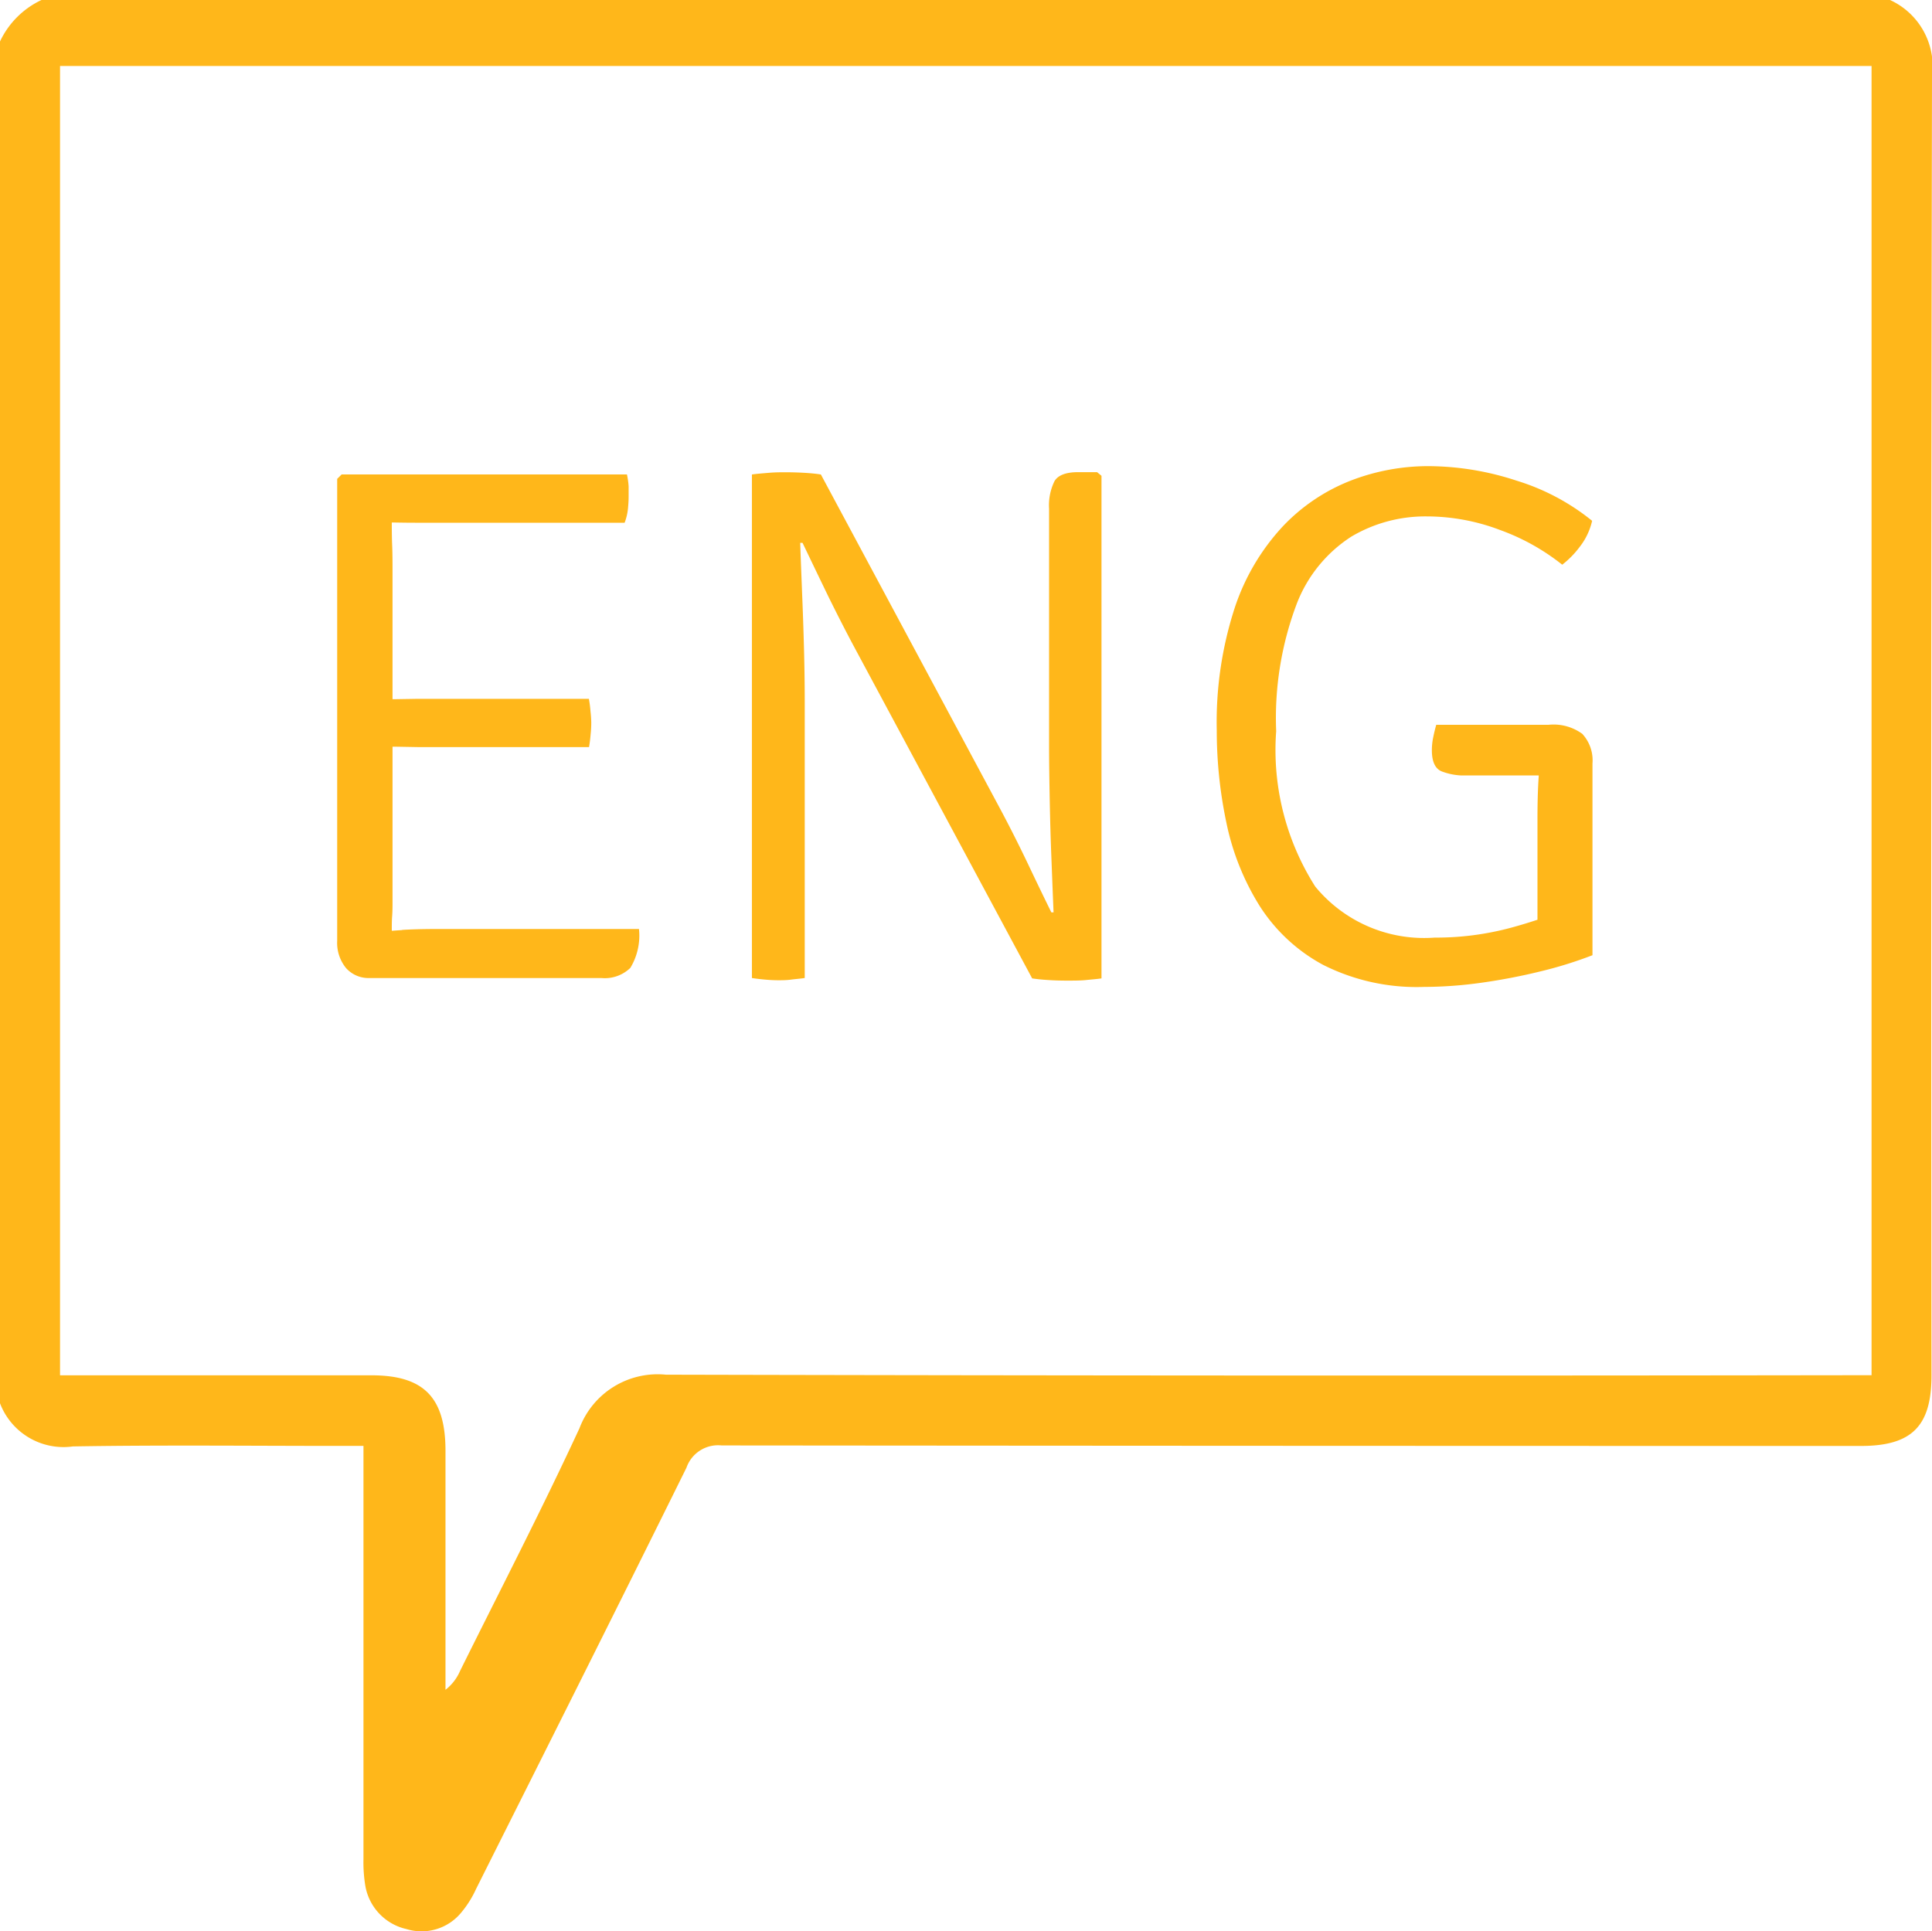
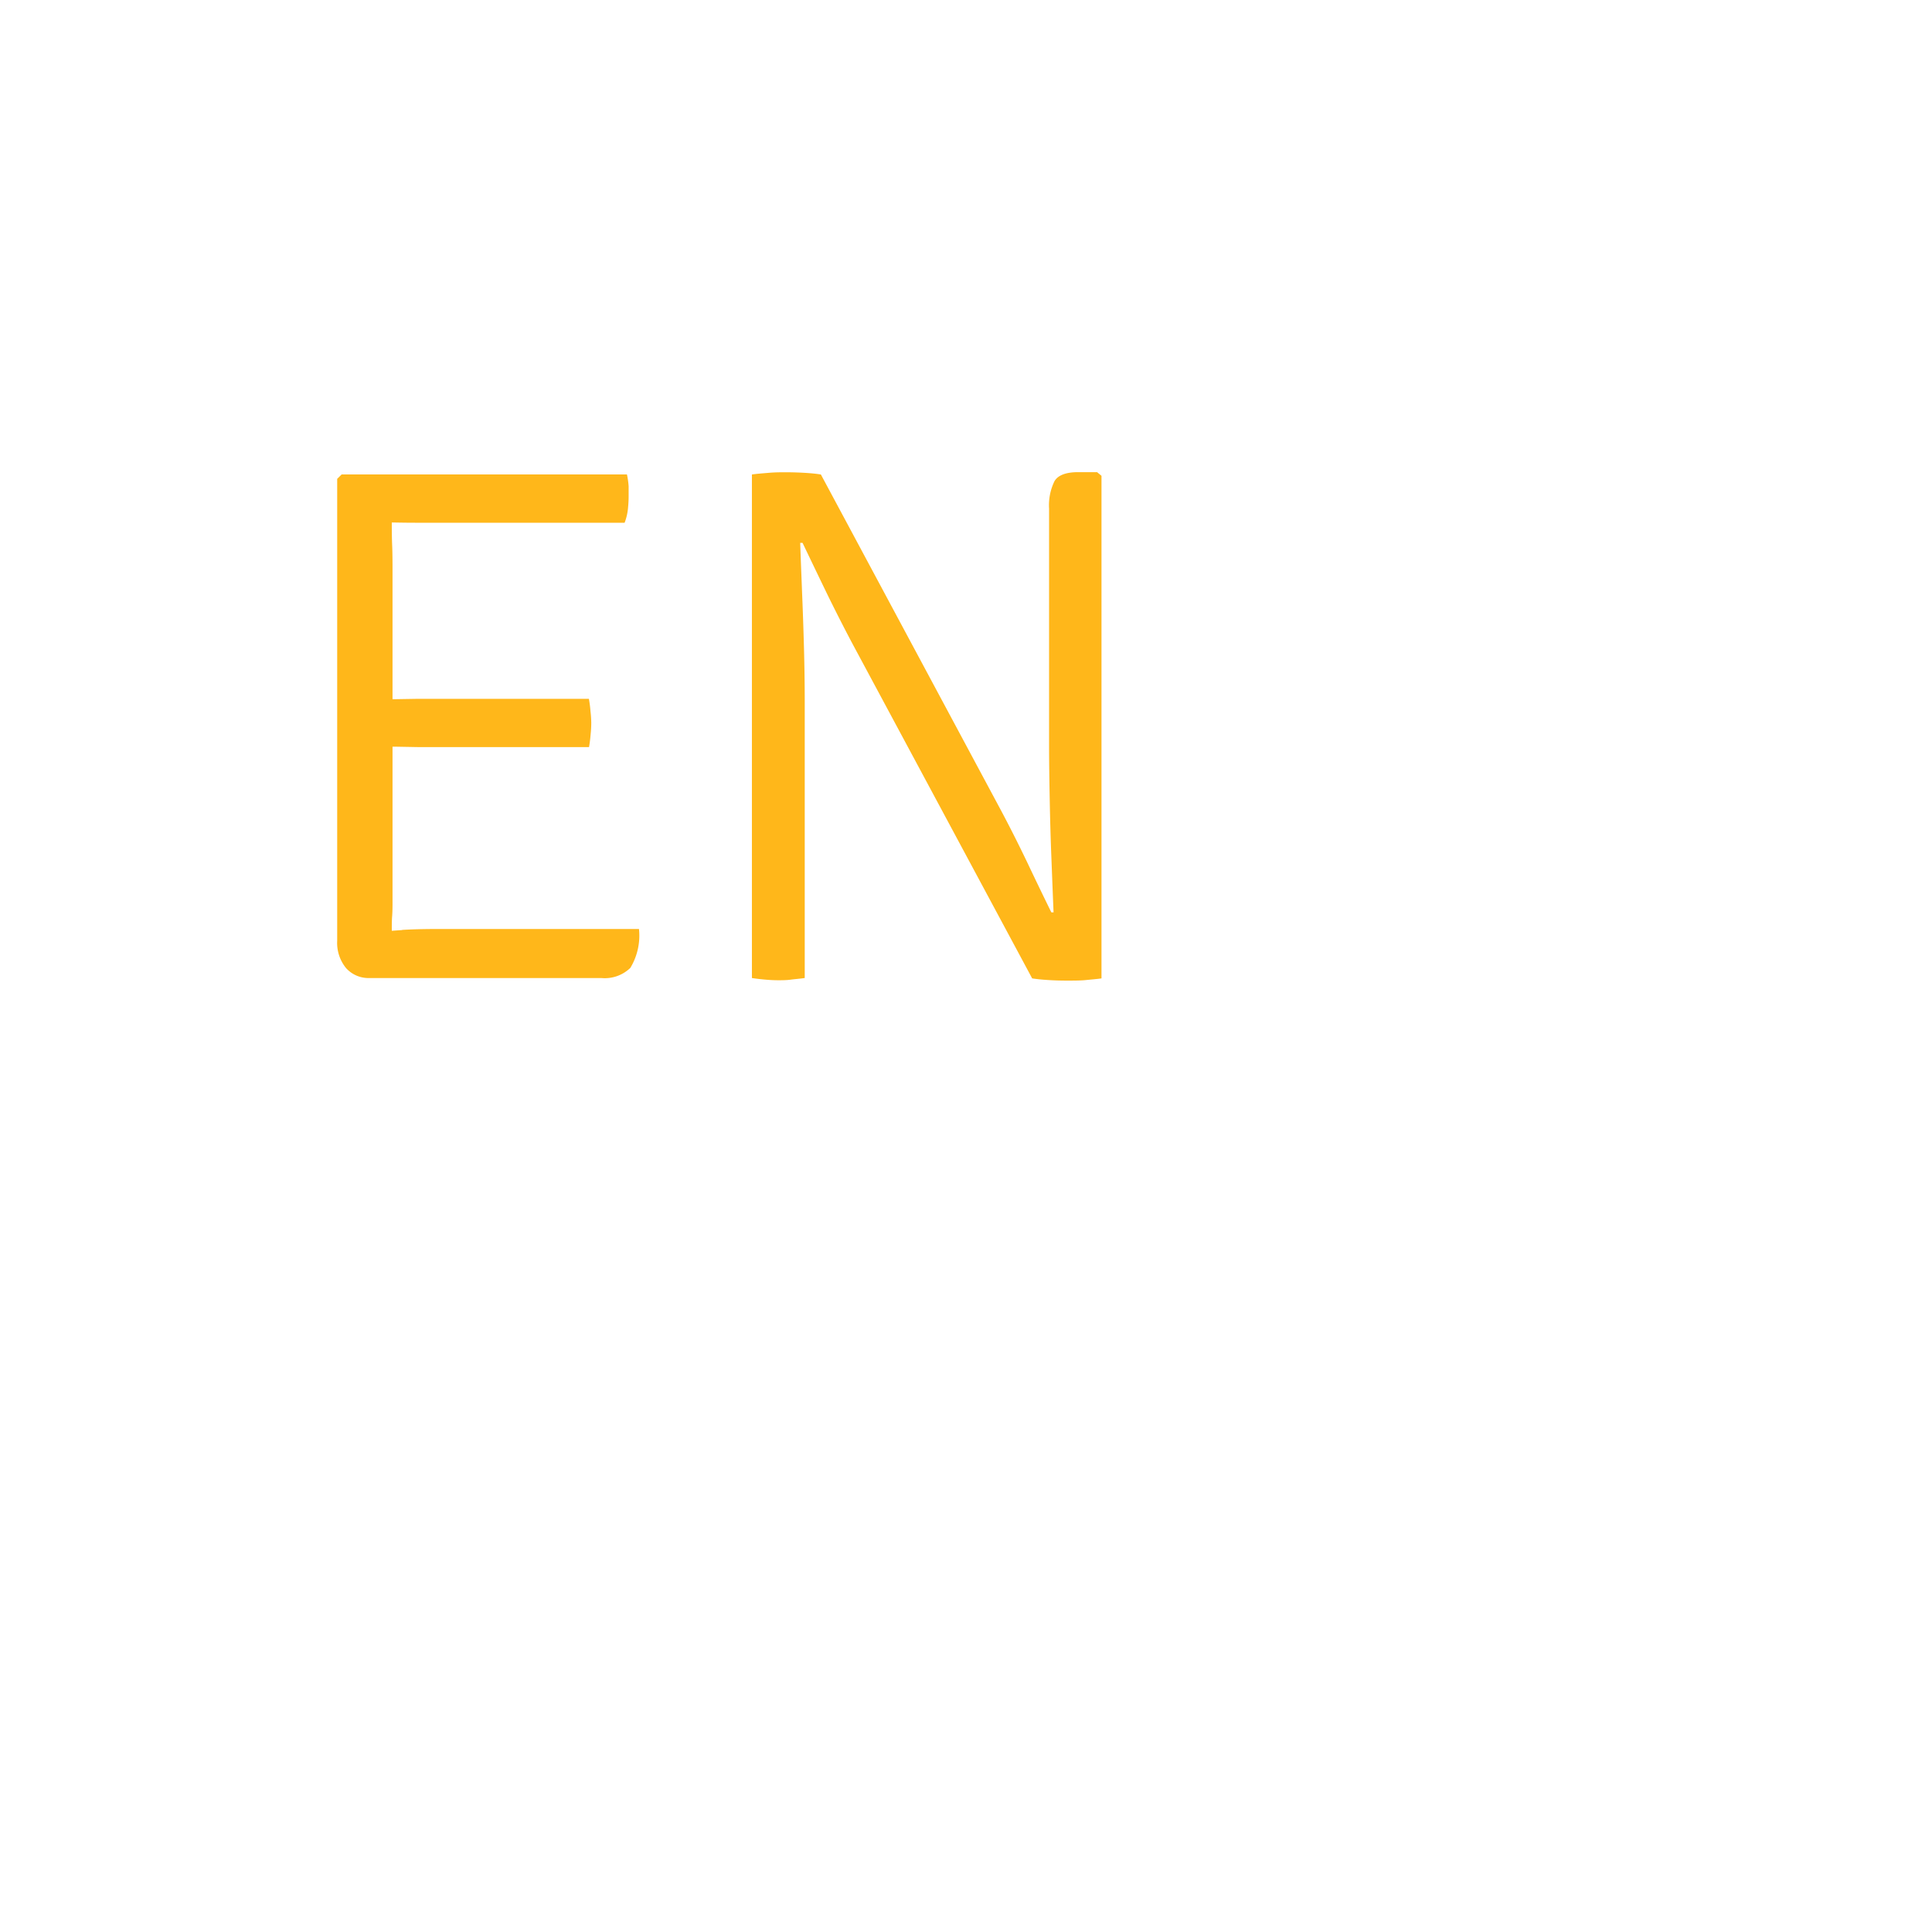
<svg xmlns="http://www.w3.org/2000/svg" id="Grupo_271" data-name="Grupo 271" width="53" height="52.989" viewBox="0 0 53 52.989">
  <defs>
    <clipPath id="clip-path">
      <rect id="Rectángulo_350" data-name="Rectángulo 350" width="53" height="52.989" fill="#ffb71a" />
    </clipPath>
  </defs>
  <g id="Grupo_266" data-name="Grupo 266" clip-path="url(#clip-path)">
-     <path id="Trazado_2142" data-name="Trazado 2142" d="M51.848,0A2,2,0,0,1,53,2.085q-.033,17.826-.014,35.651c0,1.395-.541,1.935-1.937,1.935q-15.626,0-31.252-.014a.918.918,0,0,0-.966.612c-1.907,3.859-3.84,7.706-5.77,11.554a2.832,2.832,0,0,1-.409.651,1.407,1.407,0,0,1-1.5.452,1.473,1.473,0,0,1-1.134-1.21A3.975,3.975,0,0,1,9.971,51q0-5.329,0-10.659V39.67H9.3c-2.432,0-4.864-.027-7.3.014A1.864,1.864,0,0,1,0,38.5V1.138A2.368,2.368,0,0,1,1.138,0ZM1.647,1.811V37.733h.675q3.935,0,7.87,0c1.436,0,2.028.607,2.029,2.069q0,3.029,0,6.059v.5a1.31,1.31,0,0,0,.4-.518c1.1-2.217,2.237-4.415,3.276-6.659a2.291,2.291,0,0,1,2.371-1.468q16.179.038,32.358.015h.716V1.811Z" transform="translate(0 0)" fill="#ffb71a" />
    <path id="Trazado_2143" data-name="Trazado 2143" d="M16.632,33.4l-.283.02c0-.146,0-.278.009-.394s.011-.244.011-.379V28.369h.076l.612.011q.293,0,.515,0H21.76c.02-.115.034-.233.044-.354a3.116,3.116,0,0,0,.017-.314A3.077,3.077,0,0,0,21.8,27.4a3.264,3.264,0,0,0-.044-.344H17.572q-.221,0-.515,0l-.612.01h-.076v-3.6q0-.415-.011-.647c-.006-.145-.009-.35-.009-.6l.1,0q.318.006.612.006h5.675a1.513,1.513,0,0,0,.091-.379c.013-.132.019-.241.019-.329s0-.185,0-.293A2.326,2.326,0,0,0,22.8,20.9H14.973l-.122.121V33.695a1.092,1.092,0,0,0,.243.748.825.825,0,0,0,.648.273h6.351a1.01,1.01,0,0,0,.8-.278,1.716,1.716,0,0,0,.237-1.067H17.592q-.556,0-.959.025" transform="translate(-5.601 -7.883)" fill="#ffb71a" />
    <path id="Trazado_2144" data-name="Trazado 2144" d="M42.071,20.8q-.507,0-.653.248a1.506,1.506,0,0,0-.148.753v6.463c0,.466.007.962.017,1.487s.024,1.055.045,1.588.04,1.046.061,1.538h-.061q-.324-.659-.666-1.381c-.231-.481-.476-.969-.739-1.461L35.01,20.864c-.128-.021-.282-.036-.459-.046s-.346-.015-.5-.015c-.135,0-.291,0-.466.015s-.331.026-.467.046V34.679c.135.021.263.035.381.045s.23.016.339.016.223,0,.343-.016.25-.025.386-.045V27.094q0-.707-.021-1.482T34.494,24.1c-.019-.5-.038-.949-.051-1.36l.064,0q.323.675.654,1.36c.224.459.463.931.72,1.416l4.925,9.173q.2.031.44.045c.158.011.333.016.52.016s.371,0,.522-.016.291-.025.42-.045V20.9l-.121-.1Z" transform="translate(-12.491 -7.846)" fill="#ffb71a" />
-     <path id="Trazado_2145" data-name="Trazado 2145" d="M63.626,27.879a1.339,1.339,0,0,0-.935-.258H59.607c-.026.095-.054.2-.08.329a1.753,1.753,0,0,0-.04.369c0,.33.1.528.3.592a1.728,1.728,0,0,0,.5.1h2.131c0,.011,0,.019,0,.029q-.035.5-.034,1.193v2.737c-.212.07-.447.143-.719.217a7.887,7.887,0,0,1-2.1.273,3.865,3.865,0,0,1-3.277-1.4,6.983,6.983,0,0,1-1.072-4.263,8.869,8.869,0,0,1,.566-3.5,3.821,3.821,0,0,1,1.5-1.841,3.977,3.977,0,0,1,2.058-.552,5.673,5.673,0,0,1,2.023.375,6.01,6.01,0,0,1,1.7.95,2.524,2.524,0,0,0,.481-.491,1.8,1.8,0,0,0,.339-.713,6.135,6.135,0,0,0-2.067-1.1,7.809,7.809,0,0,0-2.424-.4,5.9,5.9,0,0,0-2.123.394,5.144,5.144,0,0,0-1.867,1.254,6.081,6.081,0,0,0-1.325,2.245,10.146,10.146,0,0,0-.491,3.358,12.237,12.237,0,0,0,.268,2.549,6.935,6.935,0,0,0,.911,2.27A4.711,4.711,0,0,0,56.5,34.206a5.7,5.7,0,0,0,2.771.607,11.521,11.521,0,0,0,1.583-.116,16.211,16.211,0,0,0,1.628-.314,11.183,11.183,0,0,0,1.411-.44V28.683a1.069,1.069,0,0,0-.268-.8" transform="translate(-20.207 -7.736)" fill="#ffb71a" />
  </g>
</svg>